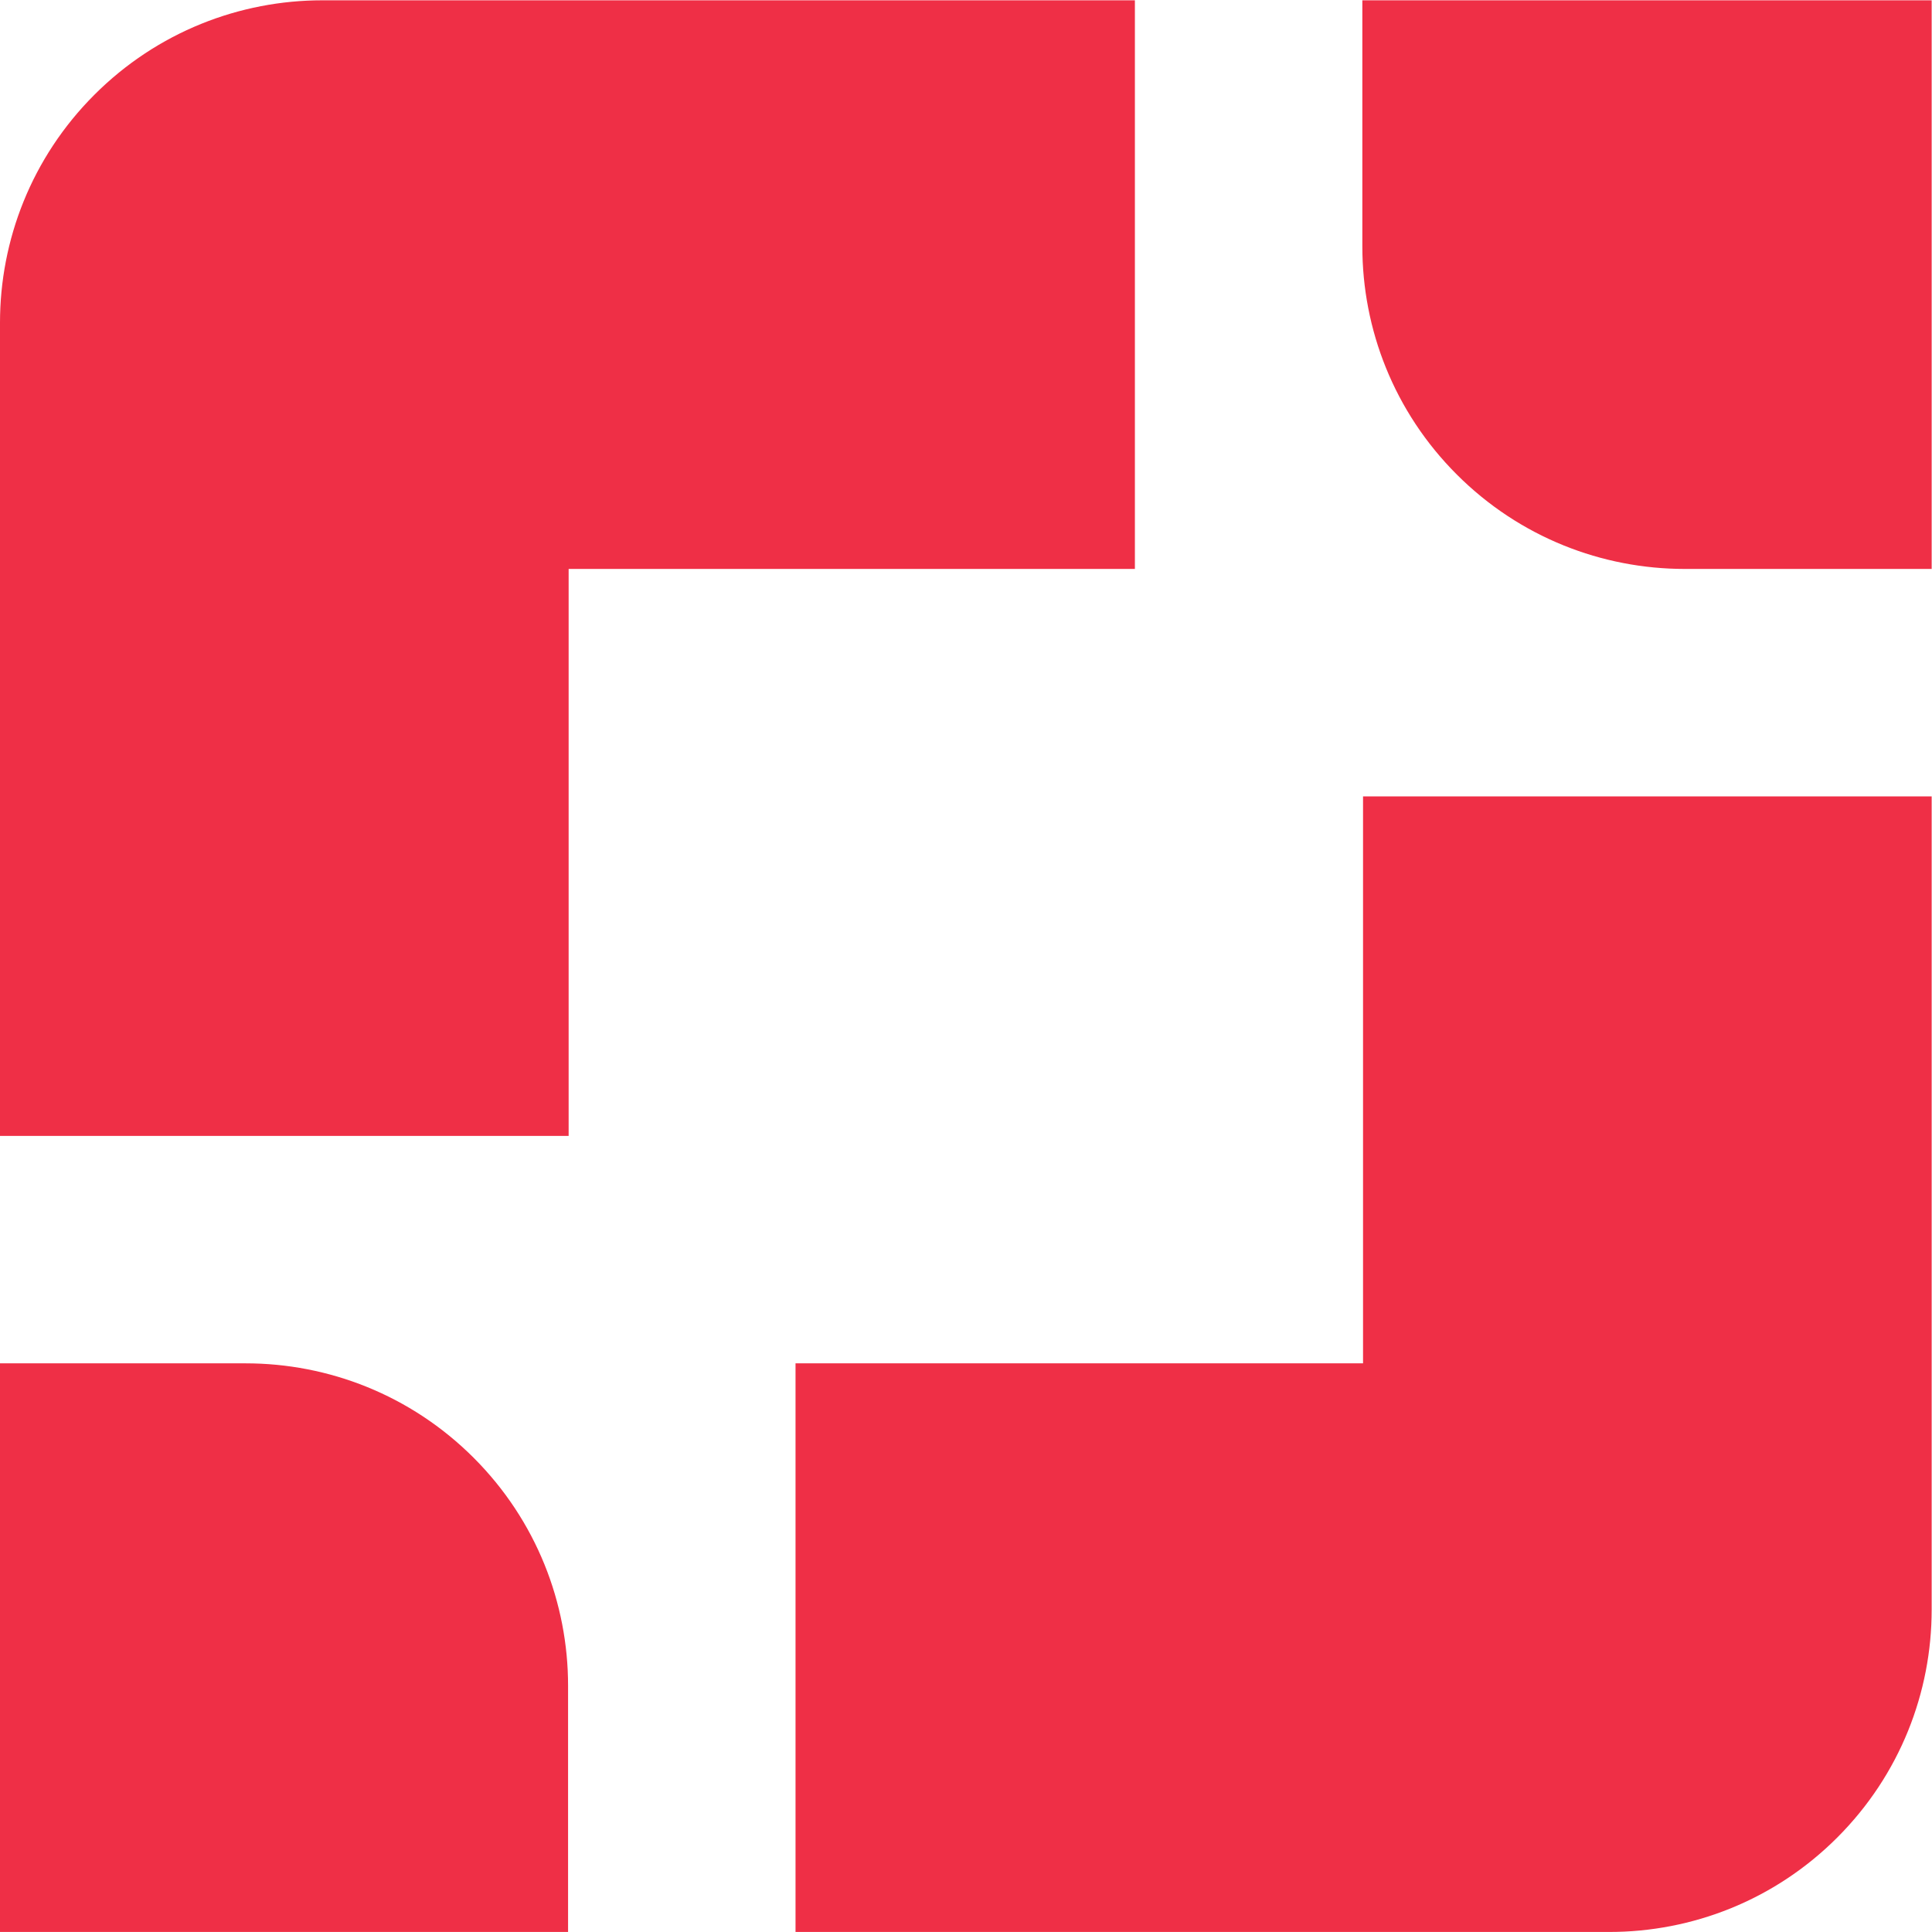
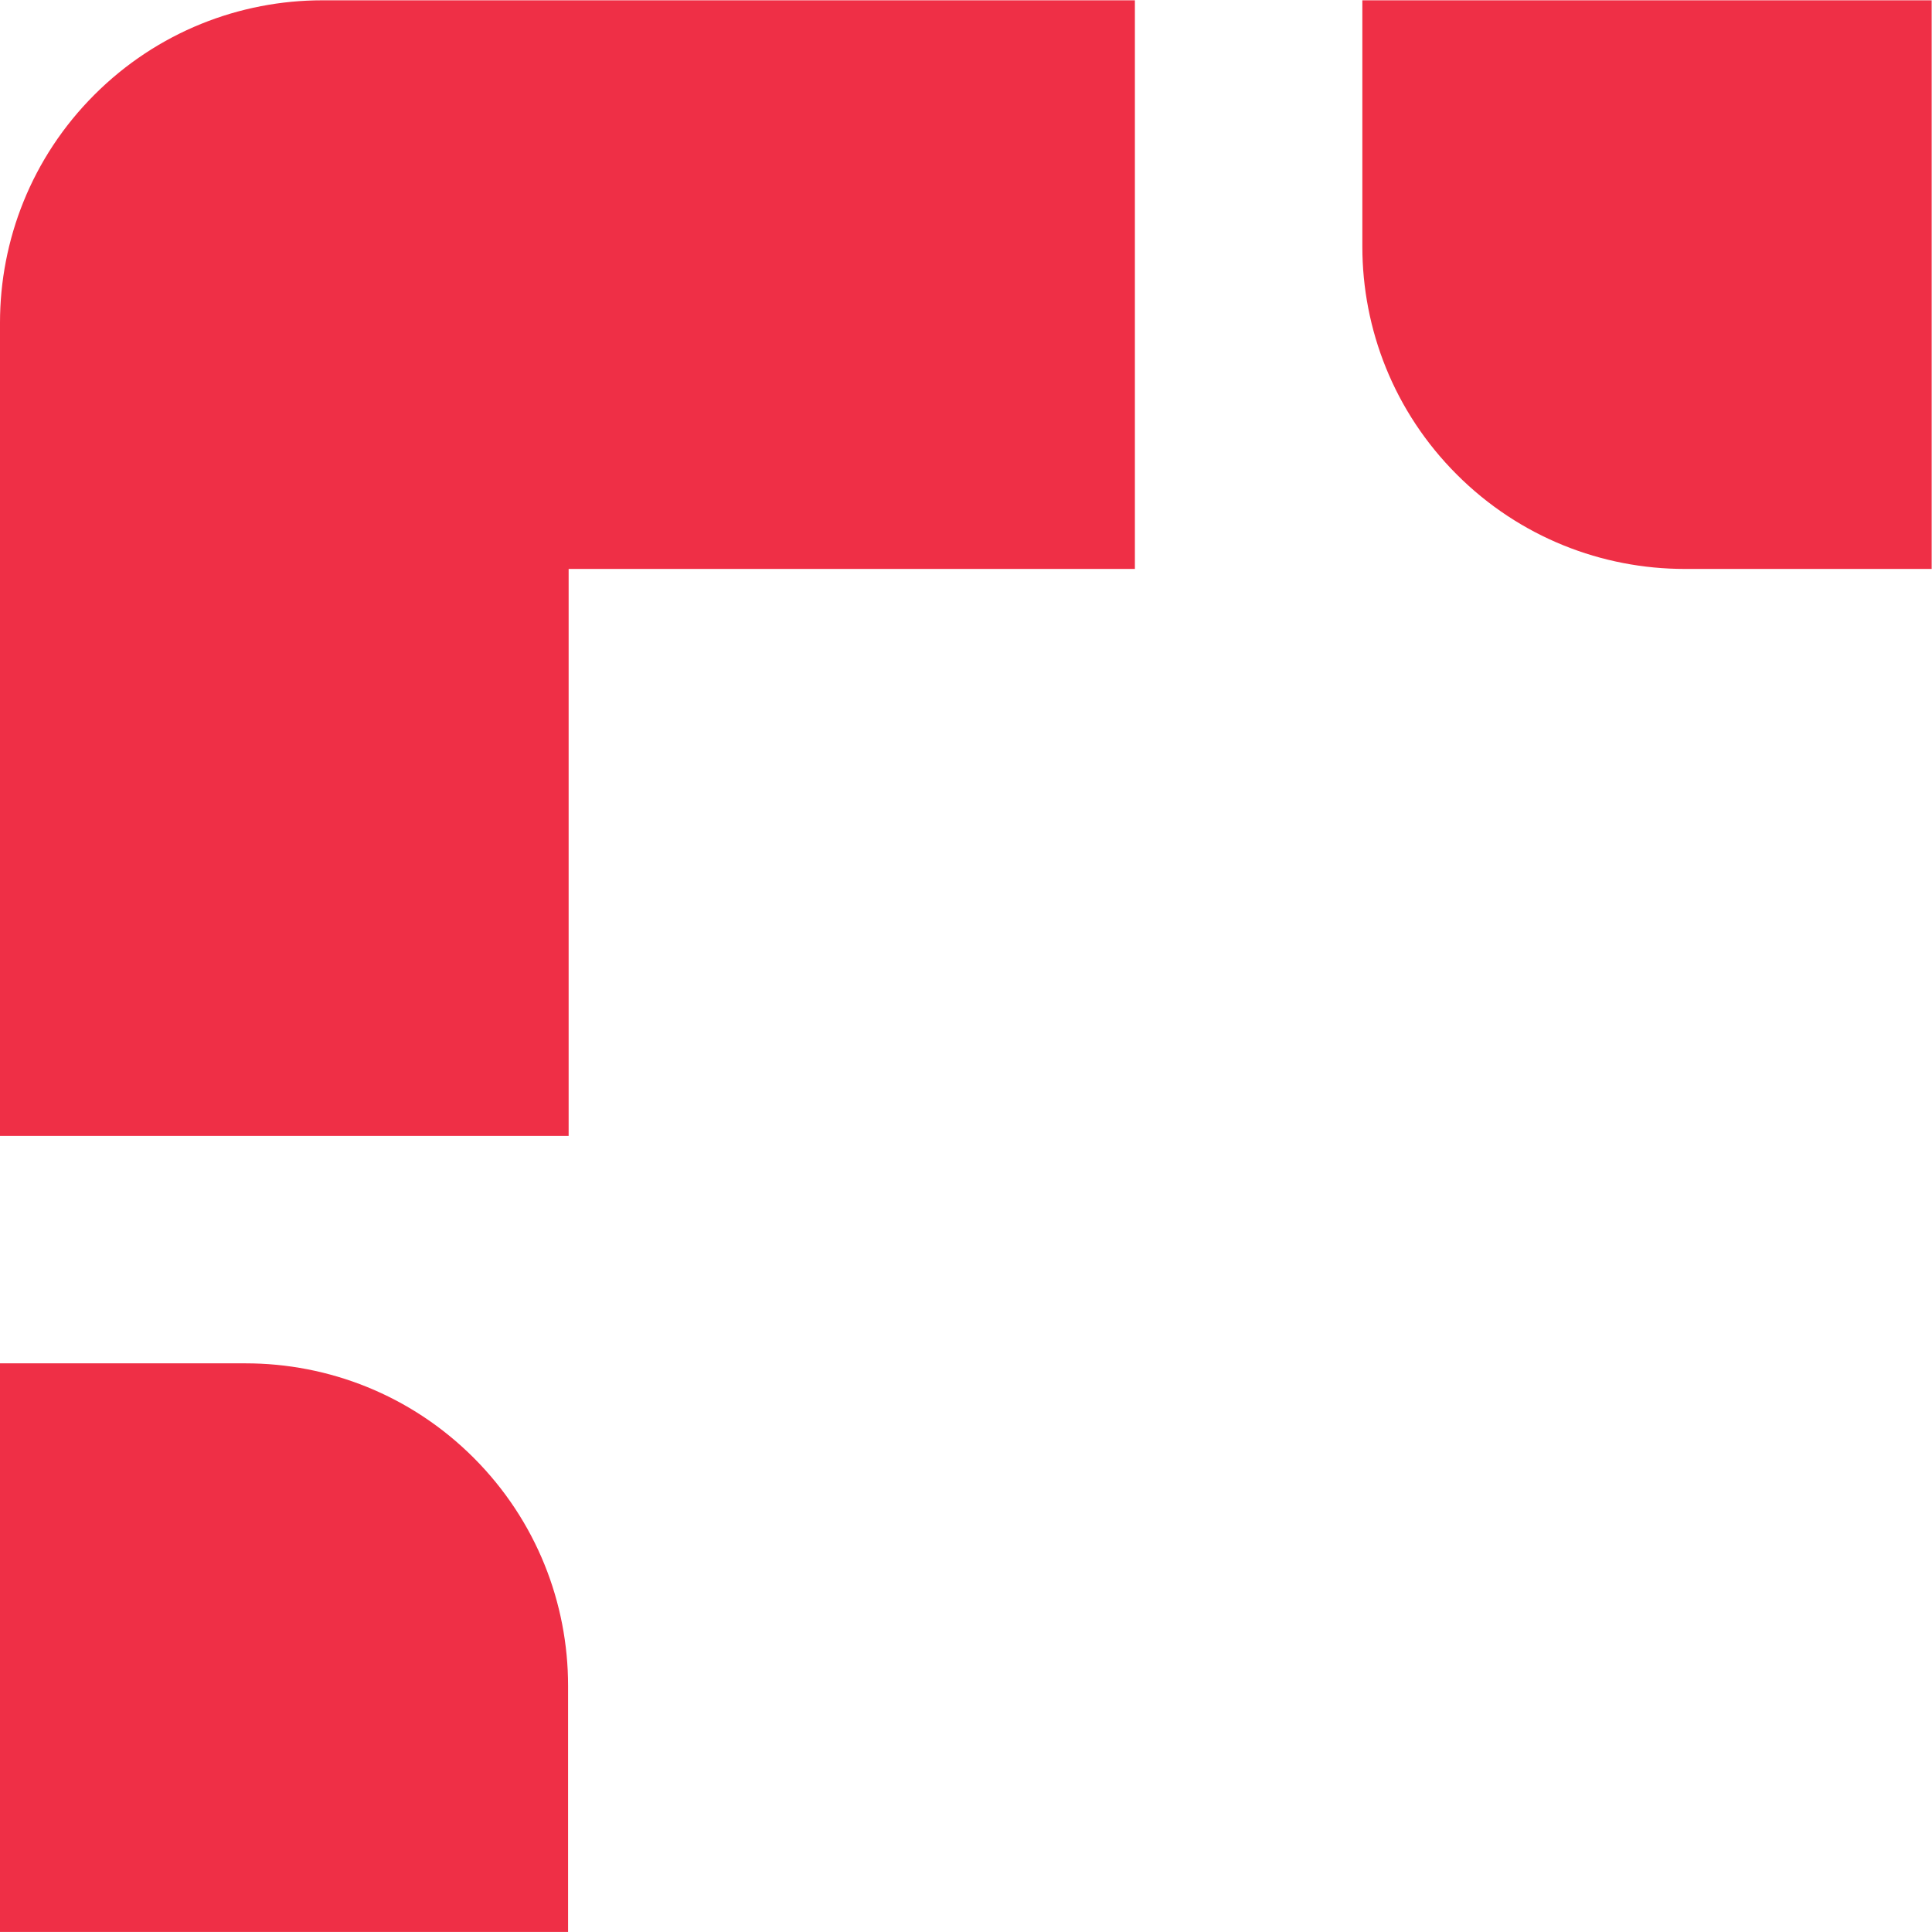
<svg xmlns="http://www.w3.org/2000/svg" xmlns:ns1="http://sodipodi.sourceforge.net/DTD/sodipodi-0.dtd" xmlns:ns2="http://www.inkscape.org/namespaces/inkscape" version="1.1" id="svg2" width="512" height="512" viewBox="0 0 512 512" ns1:docname="logo_e27_ua_sq.svg" ns2:version="1.1.2 (0a00cf5339, 2022-02-04)">
  <defs id="defs6" />
  <ns1:namedview id="namedview4" pagecolor="#ffffff" bordercolor="#000000" borderopacity="0.25" ns2:showpageshadow="2" ns2:pageopacity="0.0" ns2:pagecheckerboard="true" ns2:deskcolor="#d1d1d1" ns2:pageshadow="2" showgrid="false" fit-margin-top="0" fit-margin-left="0" fit-margin-right="0" fit-margin-bottom="0" ns2:zoom="0.88641873" ns2:cx="519.50617" ns2:cy="236.34428" ns2:window-width="1920" ns2:window-height="1023" ns2:window-x="0" ns2:window-y="0" ns2:window-maximized="1" ns2:current-layer="g10" width="512px" viewbox-width="512" viewbox-height="512" />
  <g id="g8" ns2:groupmode="layer" ns2:label="ink_ext_XXXXXX" transform="matrix(1.333,0,0,-1.333,0,472.315)">
    <g id="g10" transform="scale(0.1)">
      <g id="g857" transform="matrix(1.086,0,0,1.086,0,-304.363)" ns2:export-filename="/home/mint16/dev/e27-logo/logo_e27_ua_512x512.png" ns2:export-xdpi="96" ns2:export-ydpi="96">
        <path d="m 1039.94,456.934 c 0,151.054 -57.635,302.097 -172.87,417.351 C 751.836,989.453 600.84,1047.13 449.766,1047.13 H 0 V 6.191 H 1039.94 V 456.934" style="fill:#ef2f46;fill-opacity:1;fill-rule:nonzero;stroke:none" id="path24" />
-         <path d="M 2495.23,2085.02 V 1047.13 H 1456.32 V 6.191 h 1489.7 c 151.08,0 302.08,57.586 417.31,172.84 115.24,115.266 172.86,266.211 172.86,417.309 V 2085.02 H 2495.23" style="fill:#ef2f46;fill-opacity:1;fill-rule:nonzero;stroke:none" id="path26" />
        <path d="M 2077.58,3542.36 H 590.168 c -151.066,0 -302.063,-57.63 -417.309,-172.86 C 57.629,3254.26 0,3103.27 0,2952.19 V 1463.48 H 1040.97 V 2501.4 h 1036.61 v 1040.96" style="fill:#ef2f46;fill-opacity:1;fill-rule:nonzero;stroke:none" id="path28" />
        <path d="m 2493.96,3542.36 v -450.79 c 0,-151.05 57.65,-302.07 172.89,-417.3 115.21,-115.22 266.23,-172.87 417.28,-172.87 h 452.06 V 3542.36 H 2493.96" style="fill:#ef2f46;fill-opacity:1;fill-rule:nonzero;stroke:none" id="path30" />
      </g>
    </g>
  </g>
</svg>